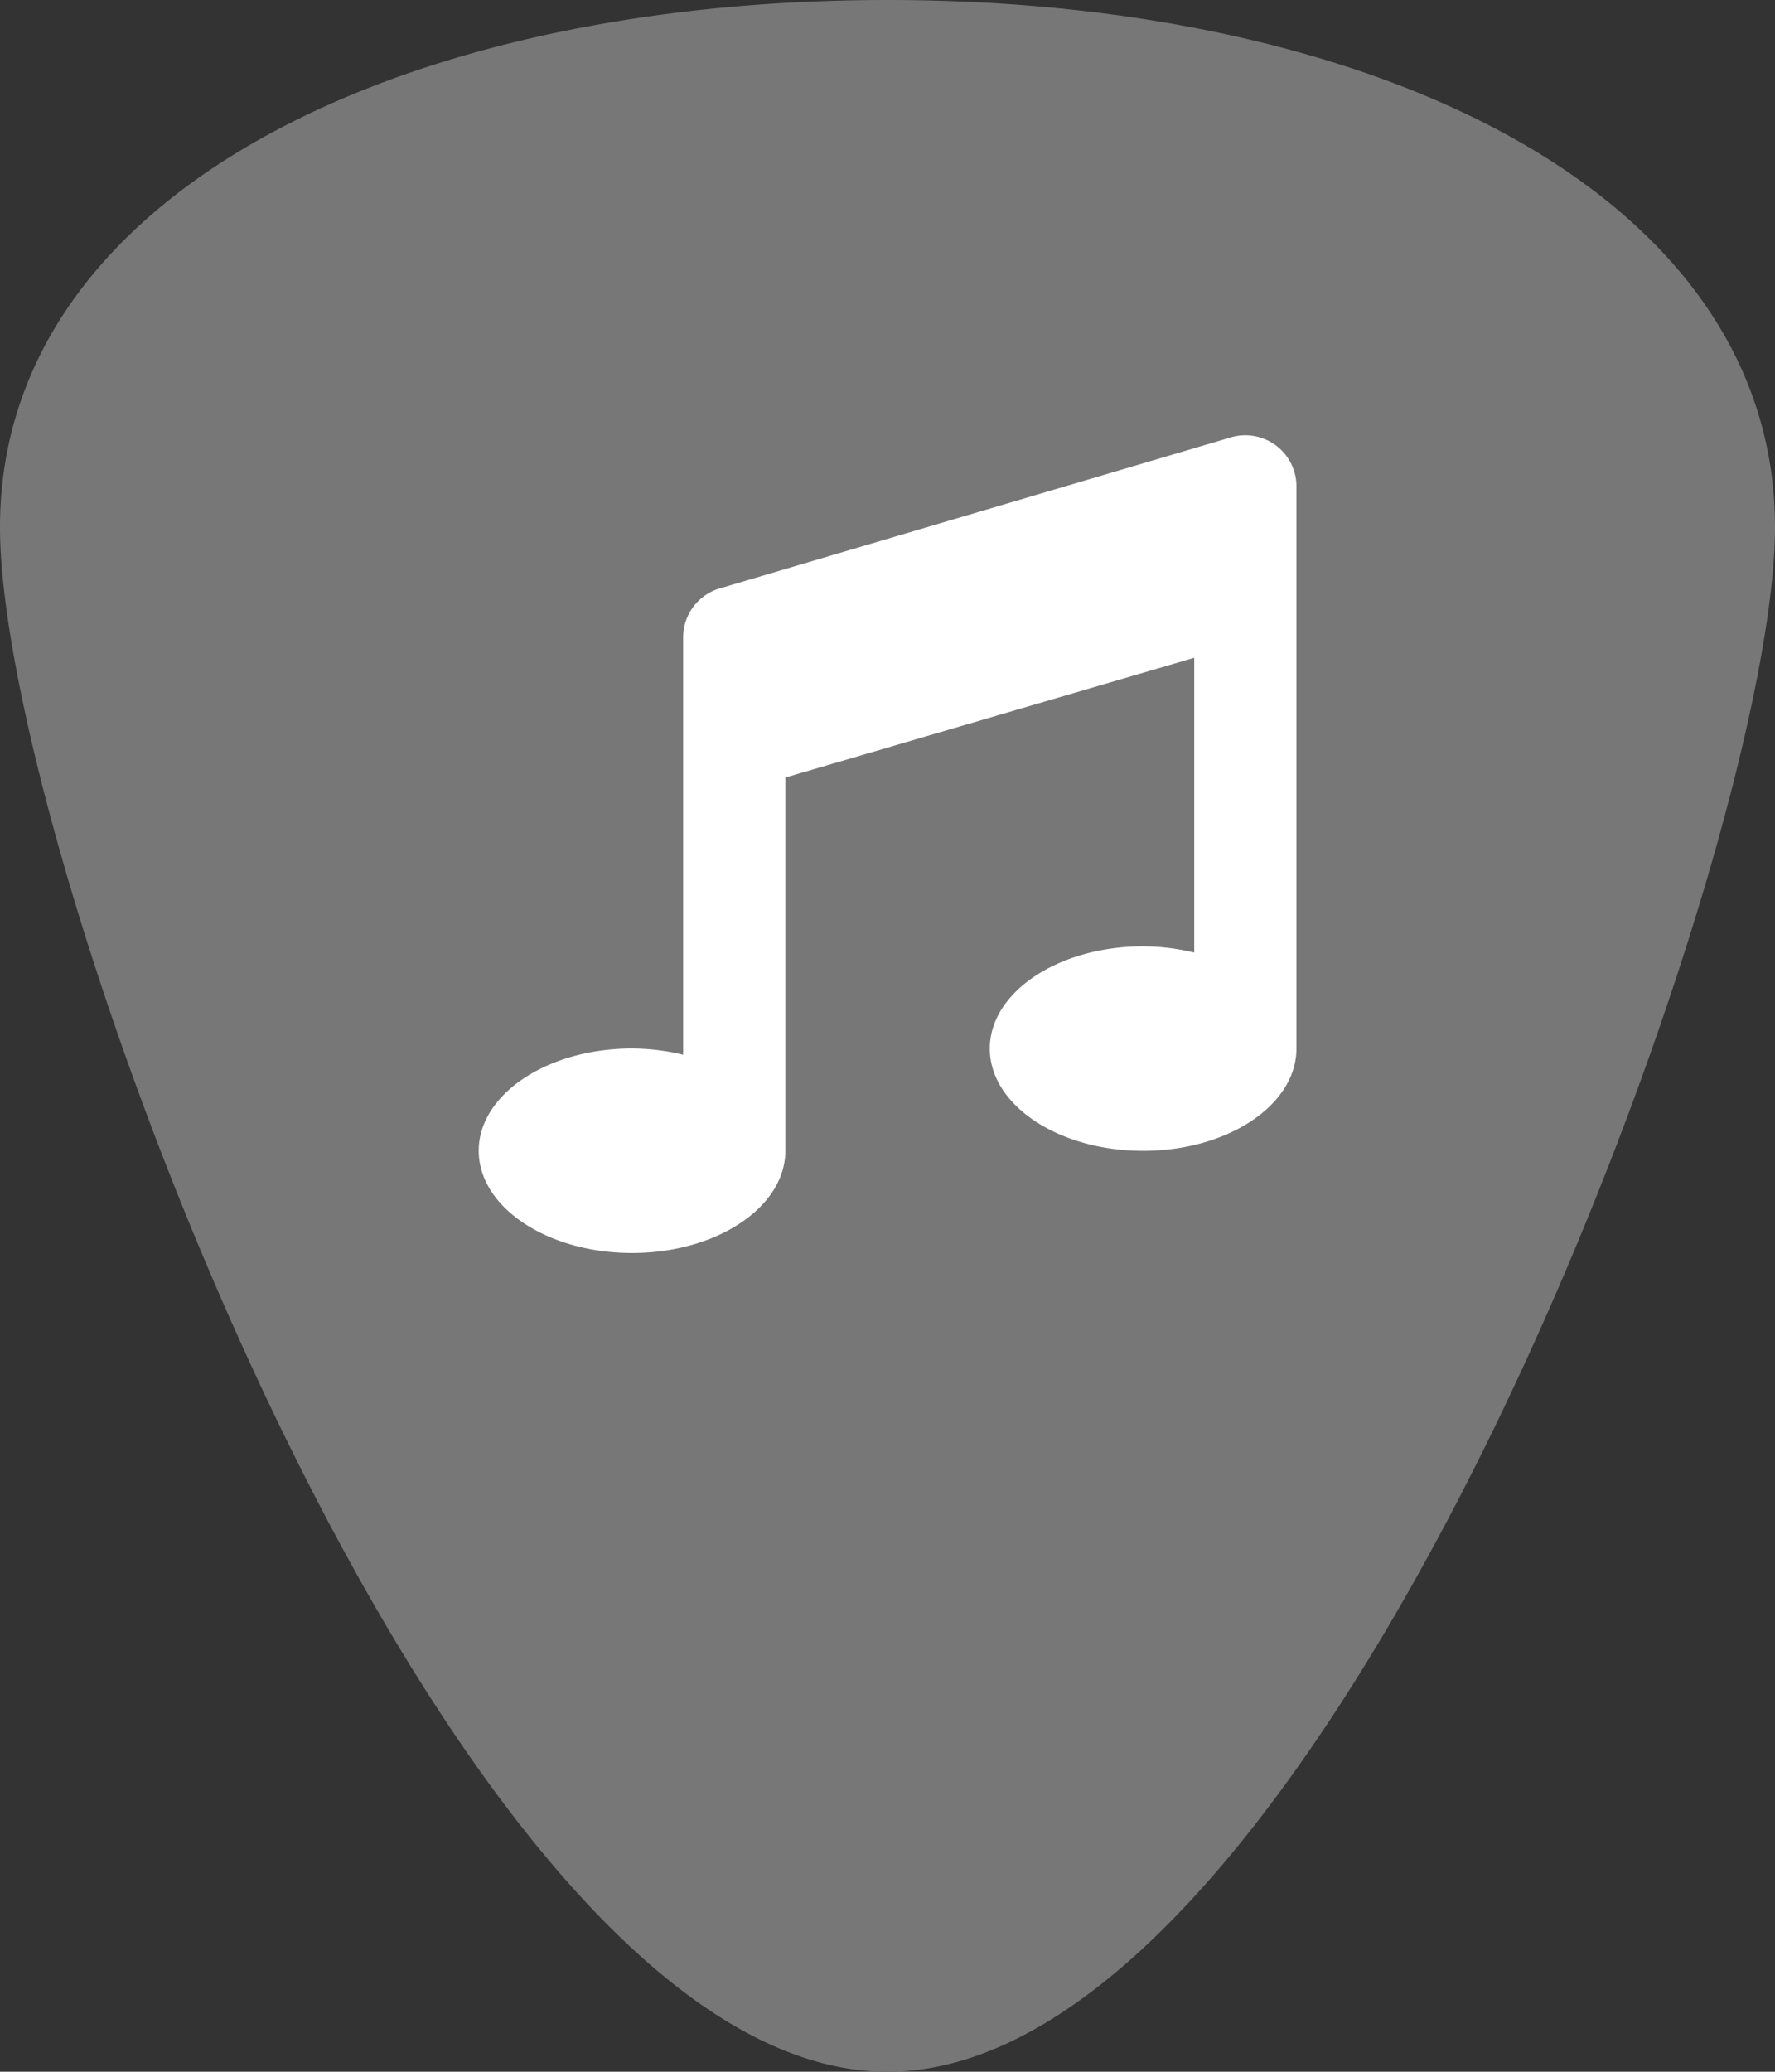
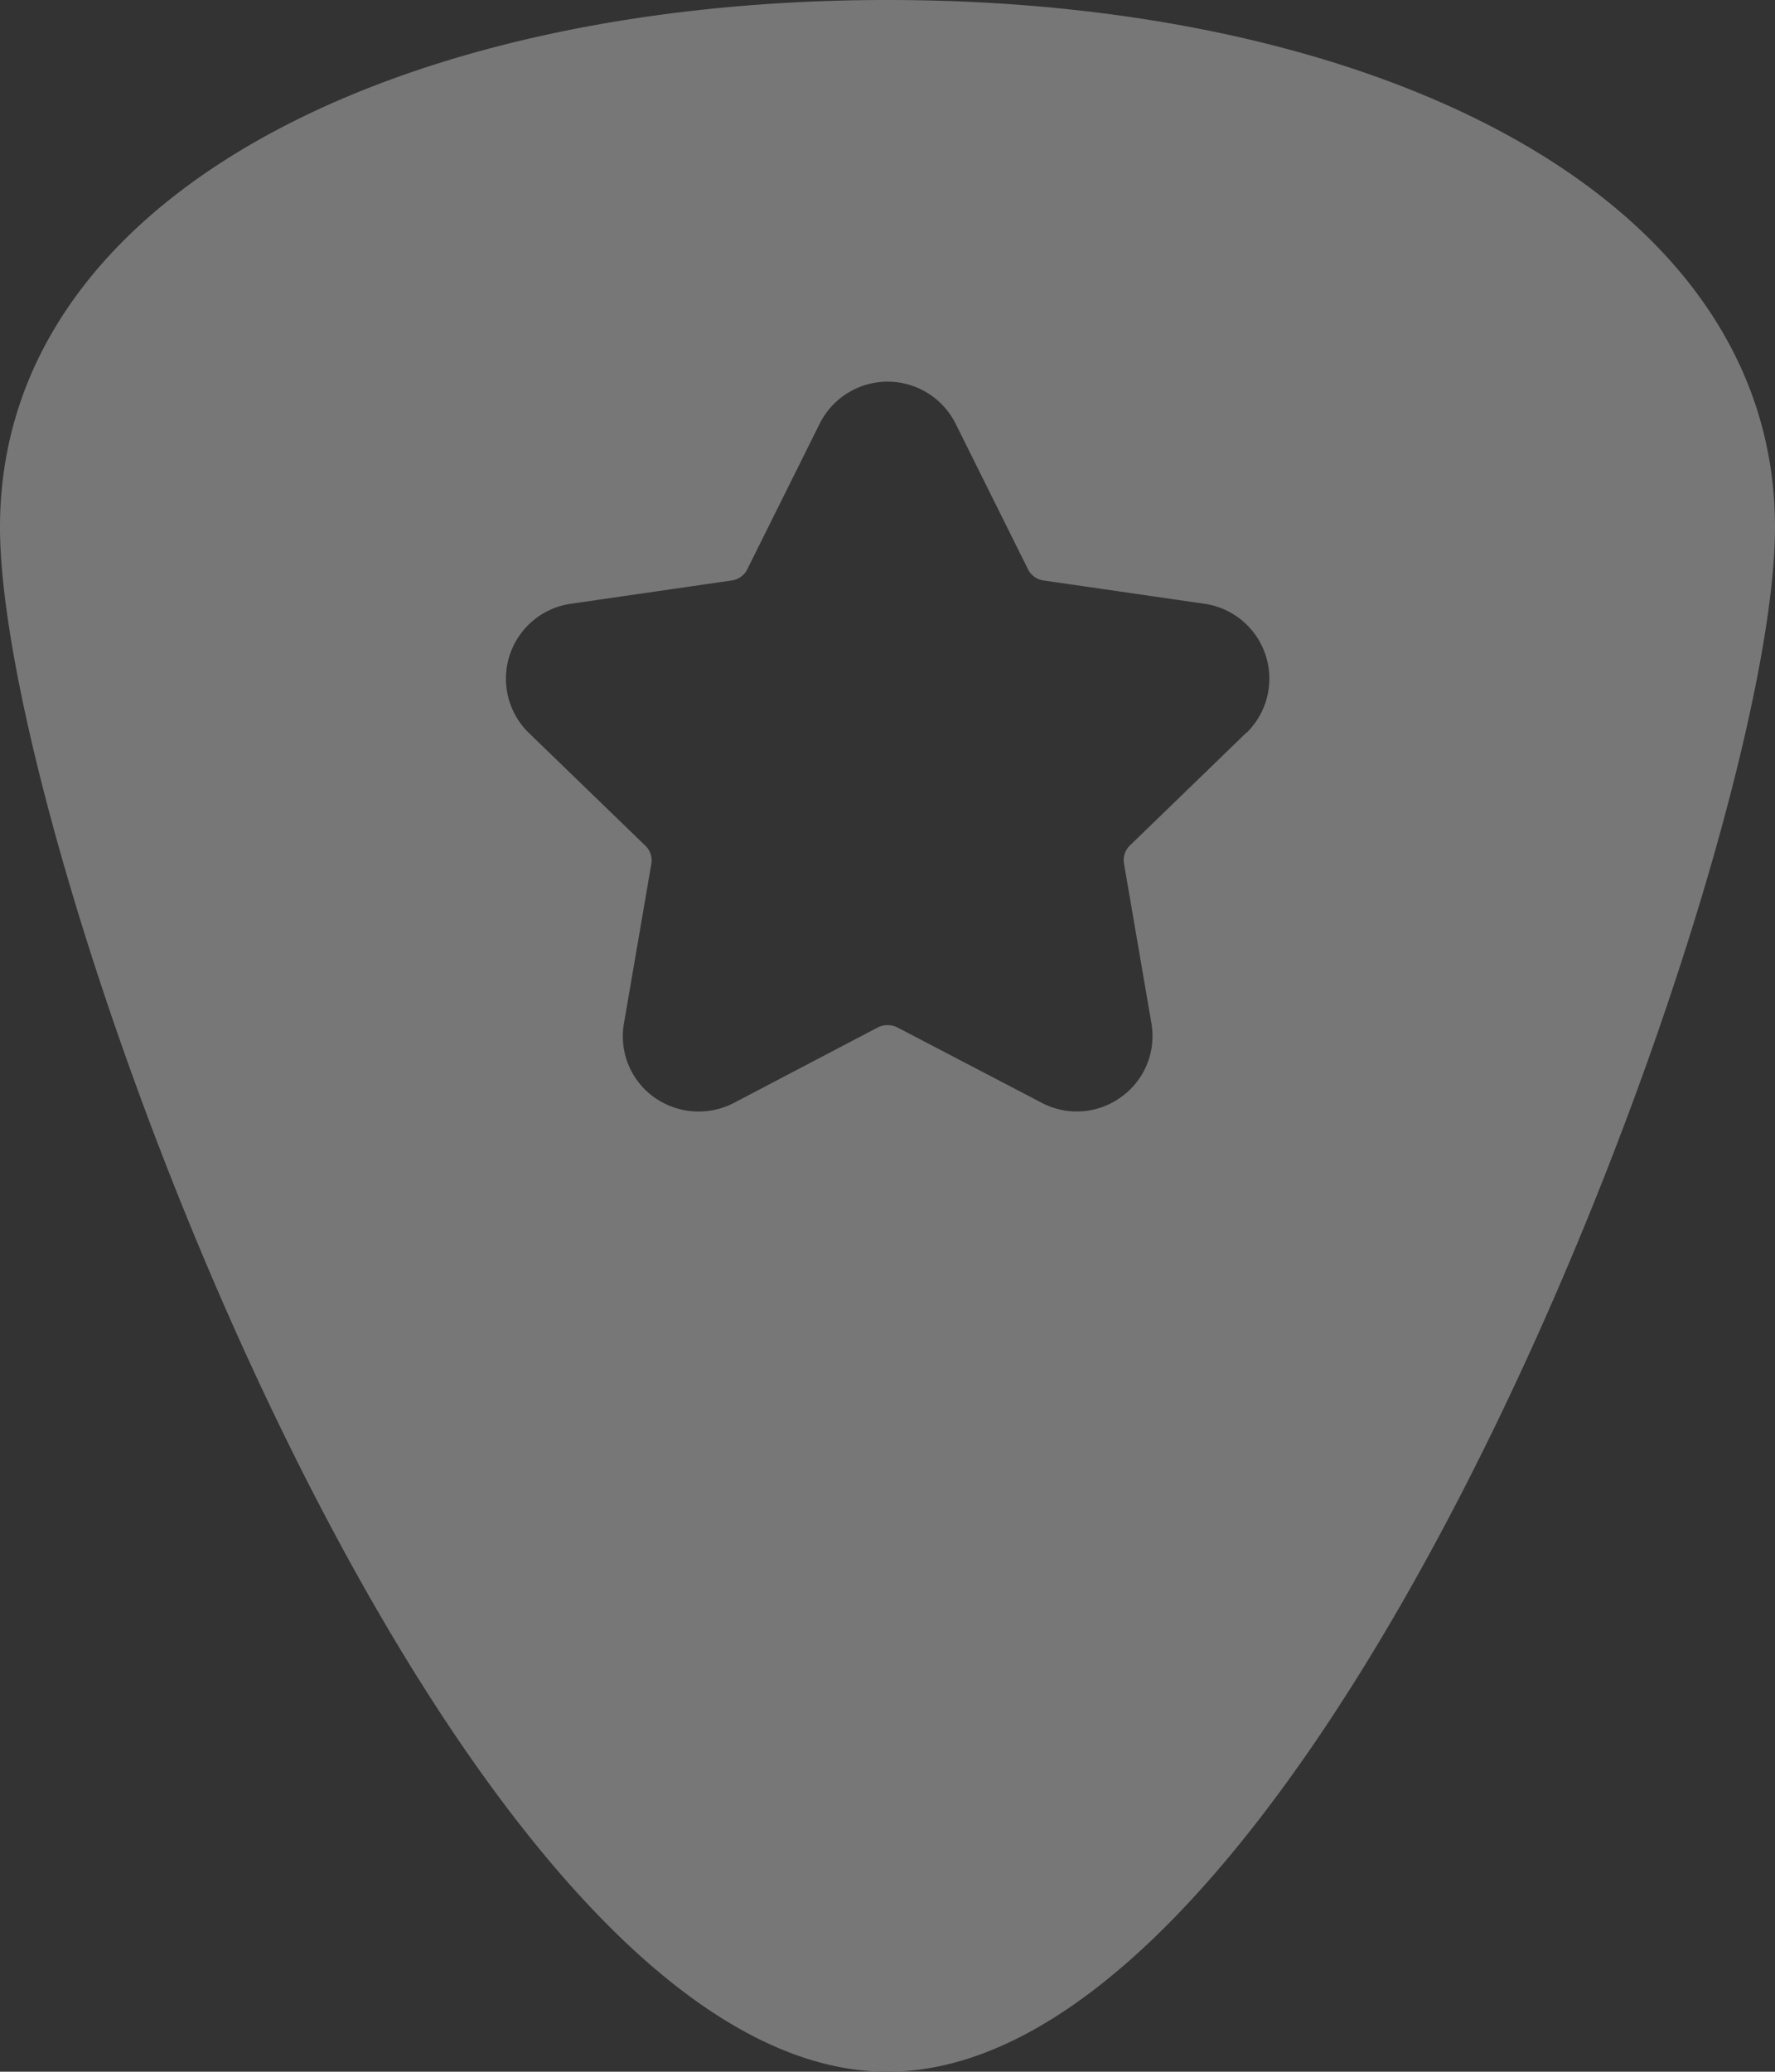
<svg xmlns="http://www.w3.org/2000/svg" width="31.257" height="36.466" viewBox="0 0 31.257 36.466">
  <rect x="0" y="0" width="31.257" height="36.466" fill="#333333" stroke="none" />
  <g id="guitarpicks" transform="translate(-1023 595)">
    <g id="guitar-pick" transform="translate(1023 -595)">
      <path id="Path_162" data-name="Path 162" d="M23.628,4C15,4,8,7.438,8,13.279s7.879,27.187,15.628,27.187S39.257,19.114,39.257,13.279,32.257,4,23.628,4Zm6.316,12.9-2.051,1.986a.358.358,0,0,0-.1.313l.482,2.807a1.319,1.319,0,0,1-.527,1.3,1.325,1.325,0,0,1-1.413.1L23.8,22.083a.386.386,0,0,0-.339,0l-2.533,1.328a1.349,1.349,0,0,1-1.413-.1,1.319,1.319,0,0,1-.527-1.3l.482-2.807a.358.358,0,0,0-.1-.313L17.312,16.9a1.332,1.332,0,0,1,.742-2.273l2.833-.41a.361.361,0,0,0,.274-.2l1.27-2.553a1.338,1.338,0,0,1,2.4,0l1.27,2.553a.361.361,0,0,0,.274.2l2.833.41a1.332,1.332,0,0,1,.742,2.273Z" transform="translate(-8 -4)" fill="#777" />
-       <ellipse id="Ellipse_1" data-name="Ellipse 1" cx="9" cy="10" rx="9" ry="10" transform="translate(6.901 3.718)" fill="#777" />
    </g>
-     <path id="music-solid" d="M13.221.067,4.227,2.723a.9.9,0,0,0-.63.857v7.347a3.907,3.907,0,0,0-.9-.11c-1.49,0-2.7.807-2.7,1.8s1.209,1.8,2.7,1.8,2.7-.807,2.7-1.8V6.048l7.2-2.108V9.129a3.89,3.89,0,0,0-.9-.11c-1.49,0-2.7.807-2.7,1.8s1.209,1.8,2.7,1.8,2.7-.807,2.7-1.8V.924A.9.9,0,0,0,13.221.067Z" transform="translate(1031.433 -587.362)" fill="#fff" />
  </g>
</svg>